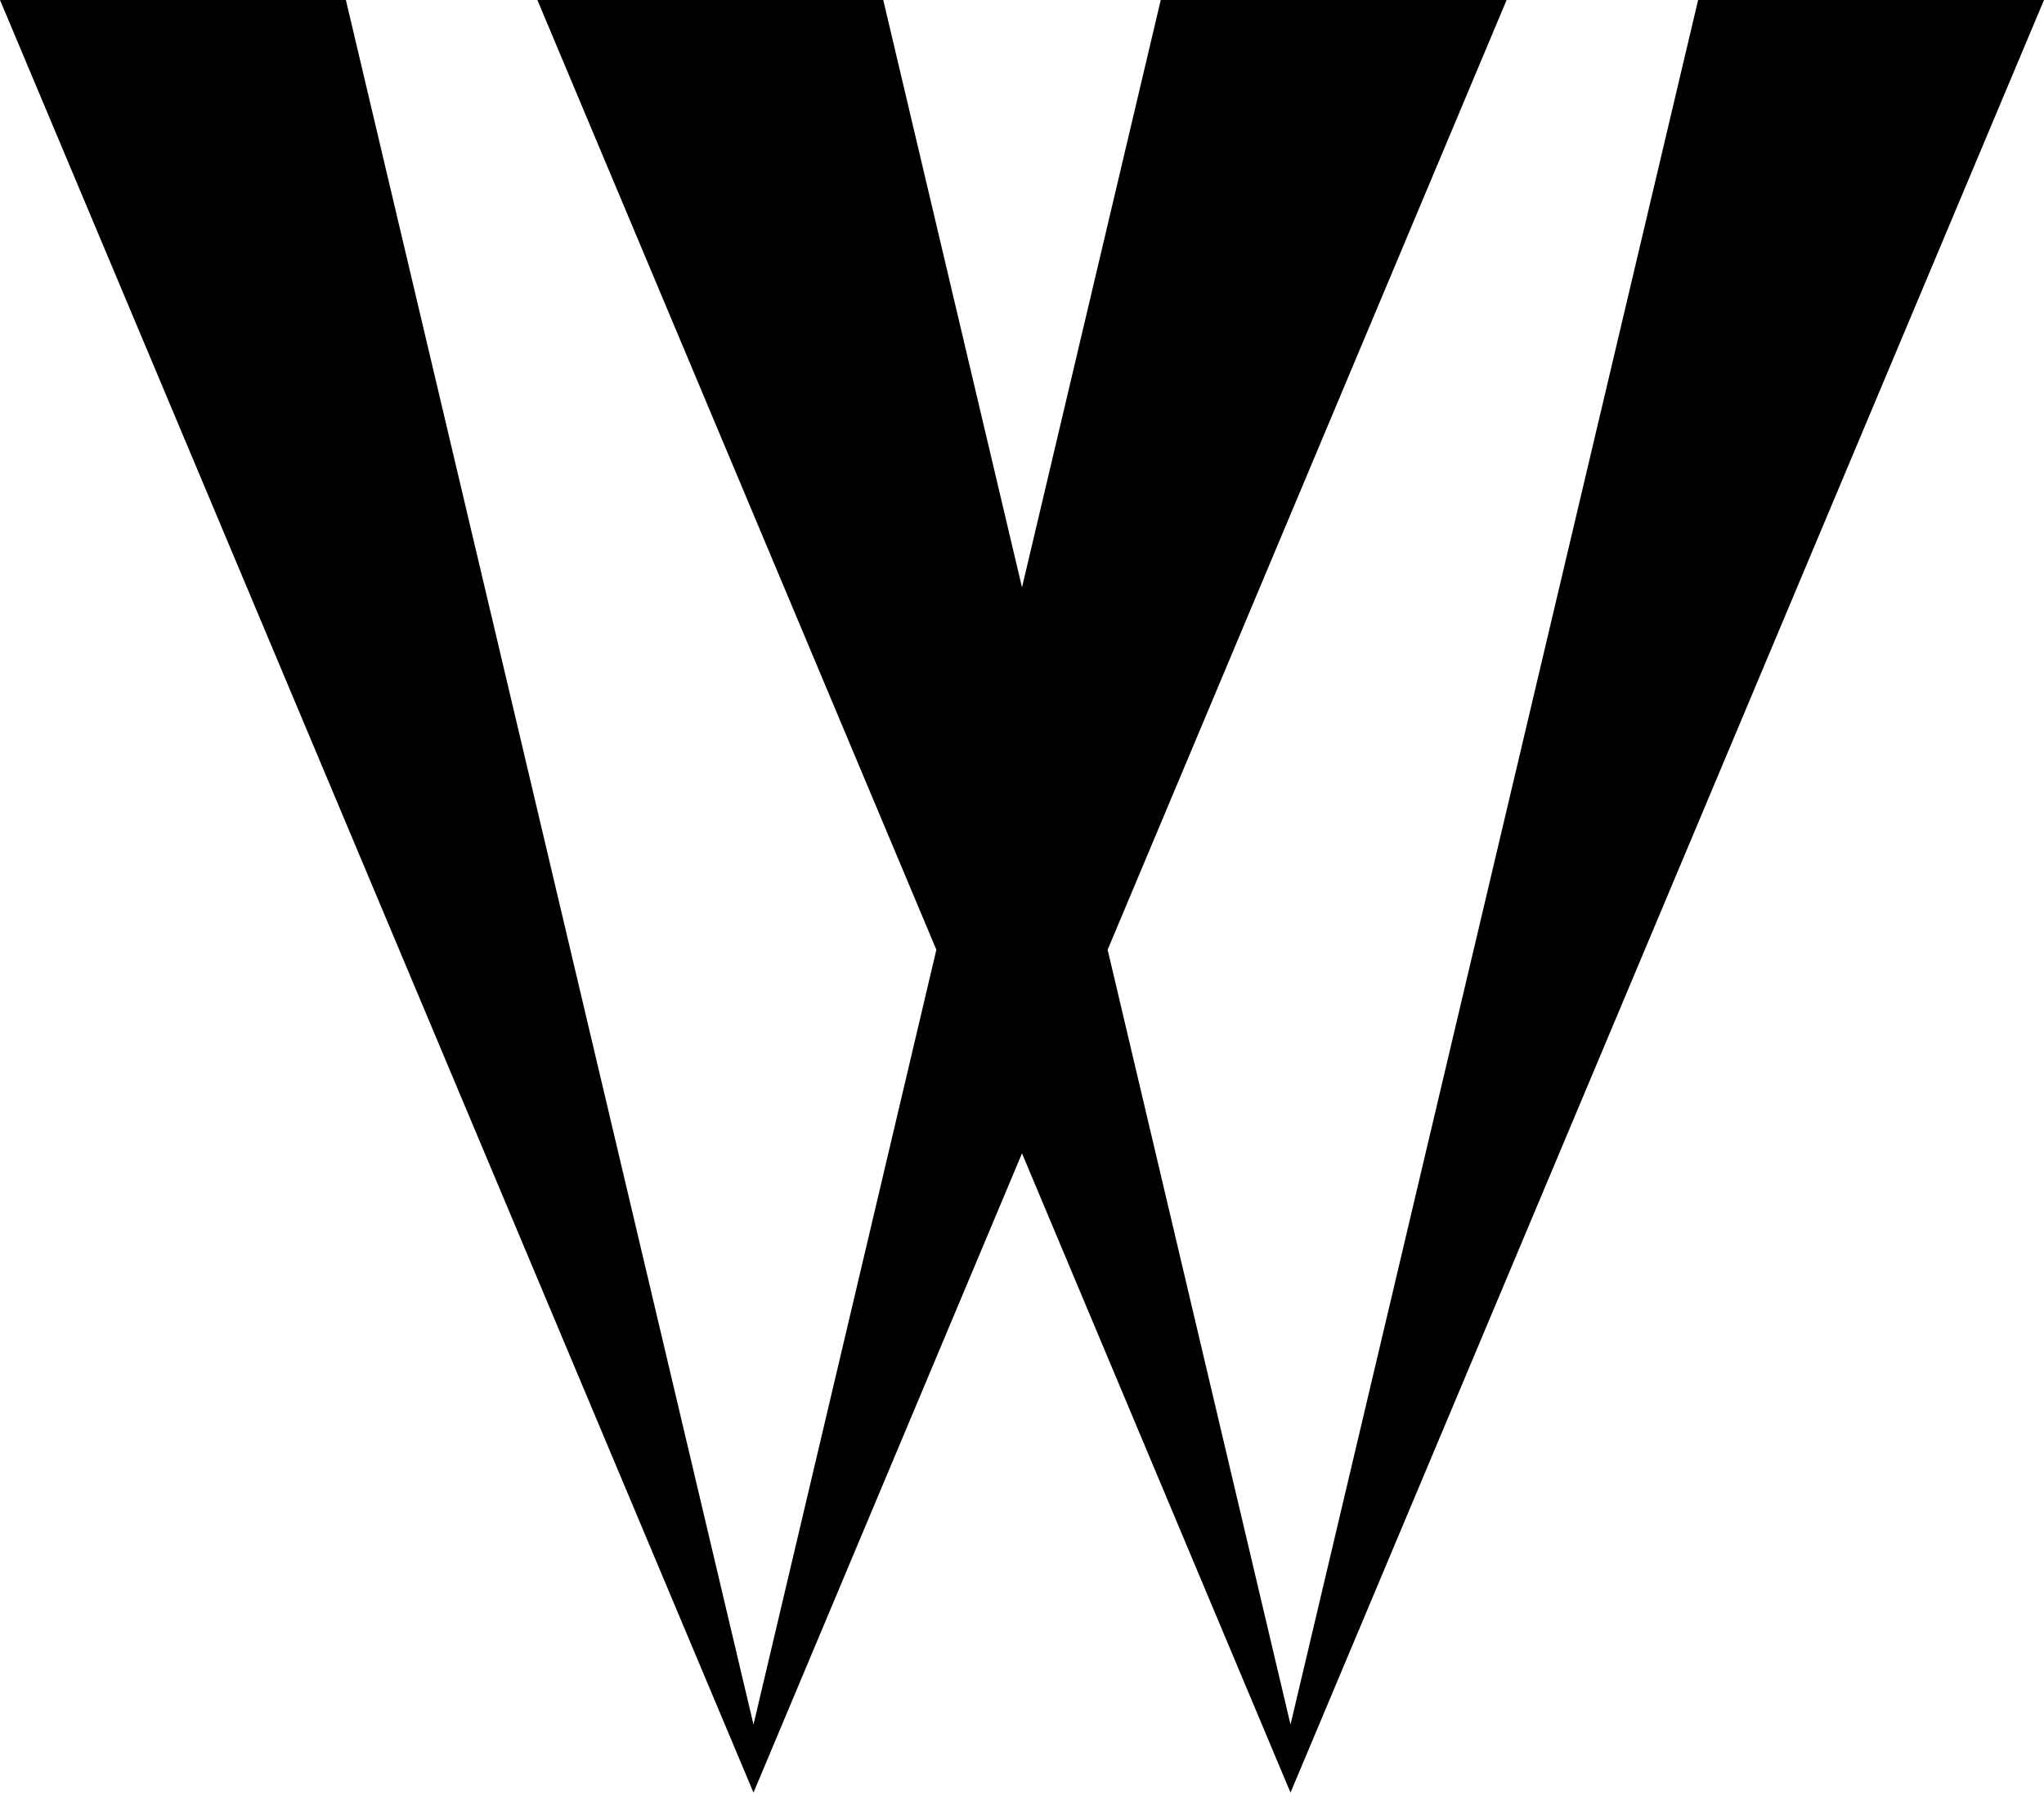
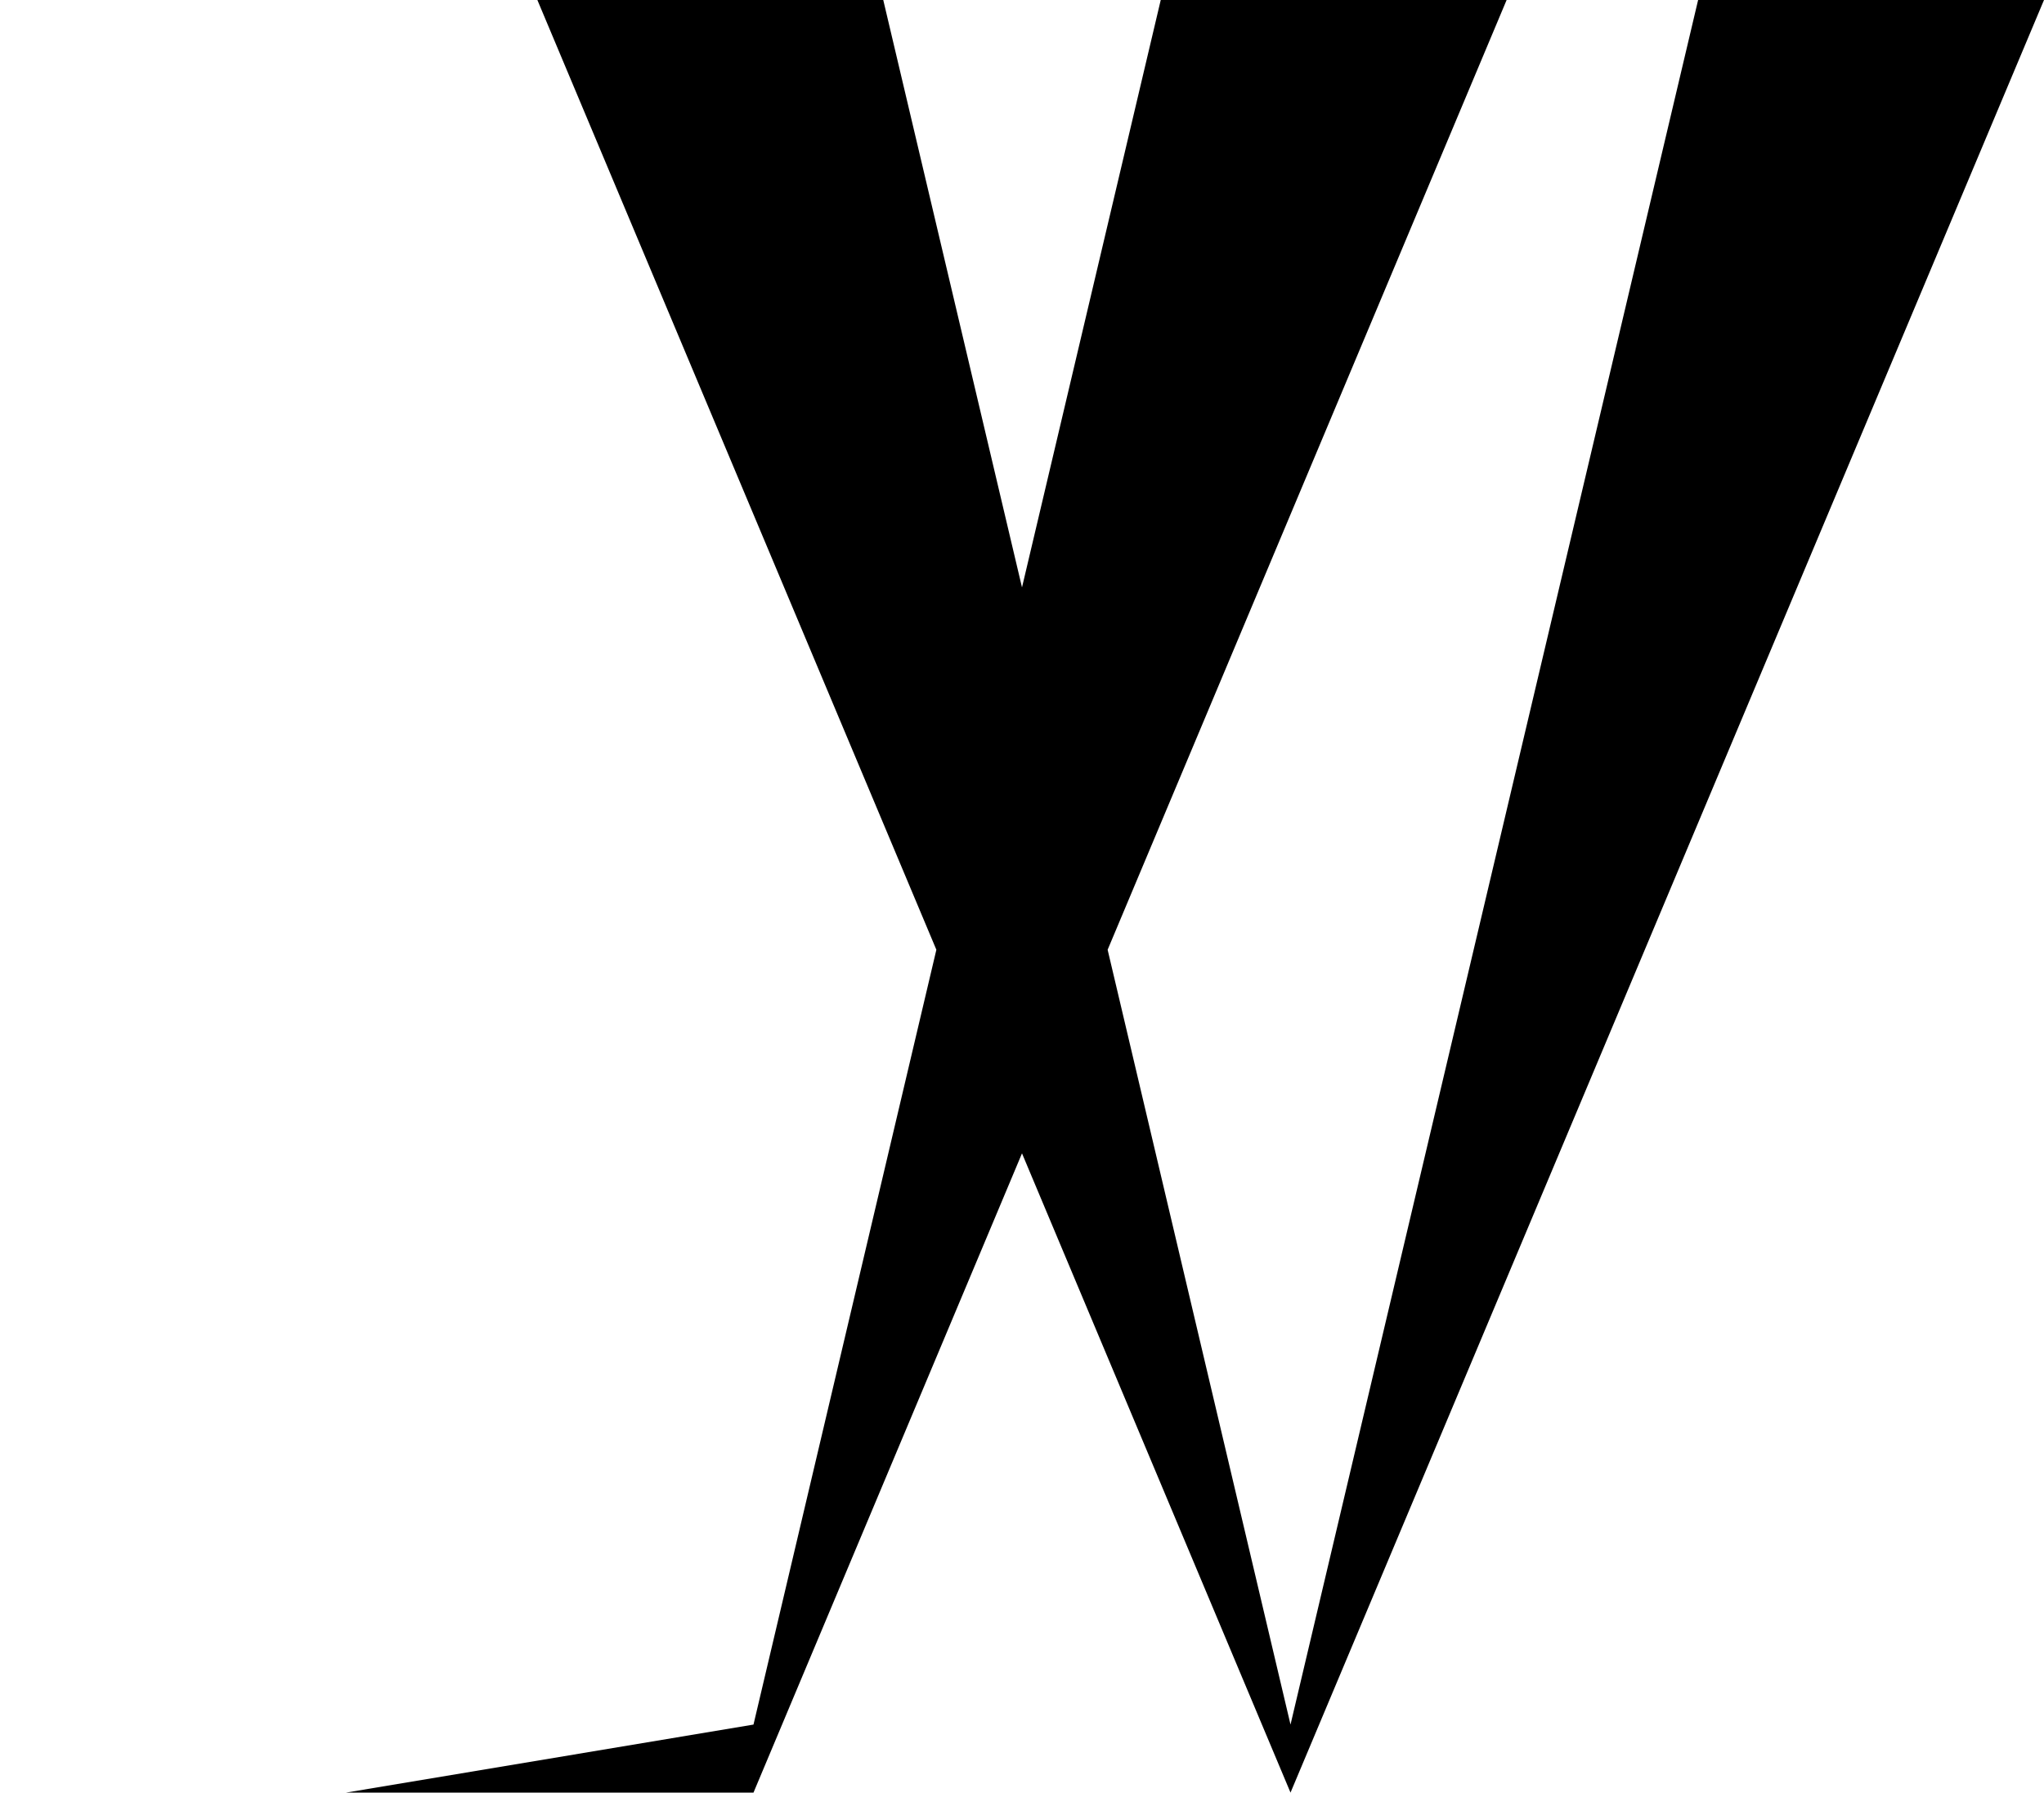
<svg xmlns="http://www.w3.org/2000/svg" width="683" height="599" viewBox="0 0 683 599" fill="none">
-   <path fill-rule="evenodd" clip-rule="evenodd" d="M567.424 0H683L431.223 599L341.5 385.39L251.777 599L0 0H115.576L251.777 576.264L312.885 317.36L179.564 0H295.14L341.5 196.279L387.86 0H503.436L370.115 317.36L431.223 576.264L567.424 0Z" fill="black" />
+   <path fill-rule="evenodd" clip-rule="evenodd" d="M567.424 0H683L431.223 599L341.5 385.39L251.777 599H115.576L251.777 576.264L312.885 317.36L179.564 0H295.14L341.5 196.279L387.86 0H503.436L370.115 317.36L431.223 576.264L567.424 0Z" fill="black" />
</svg>